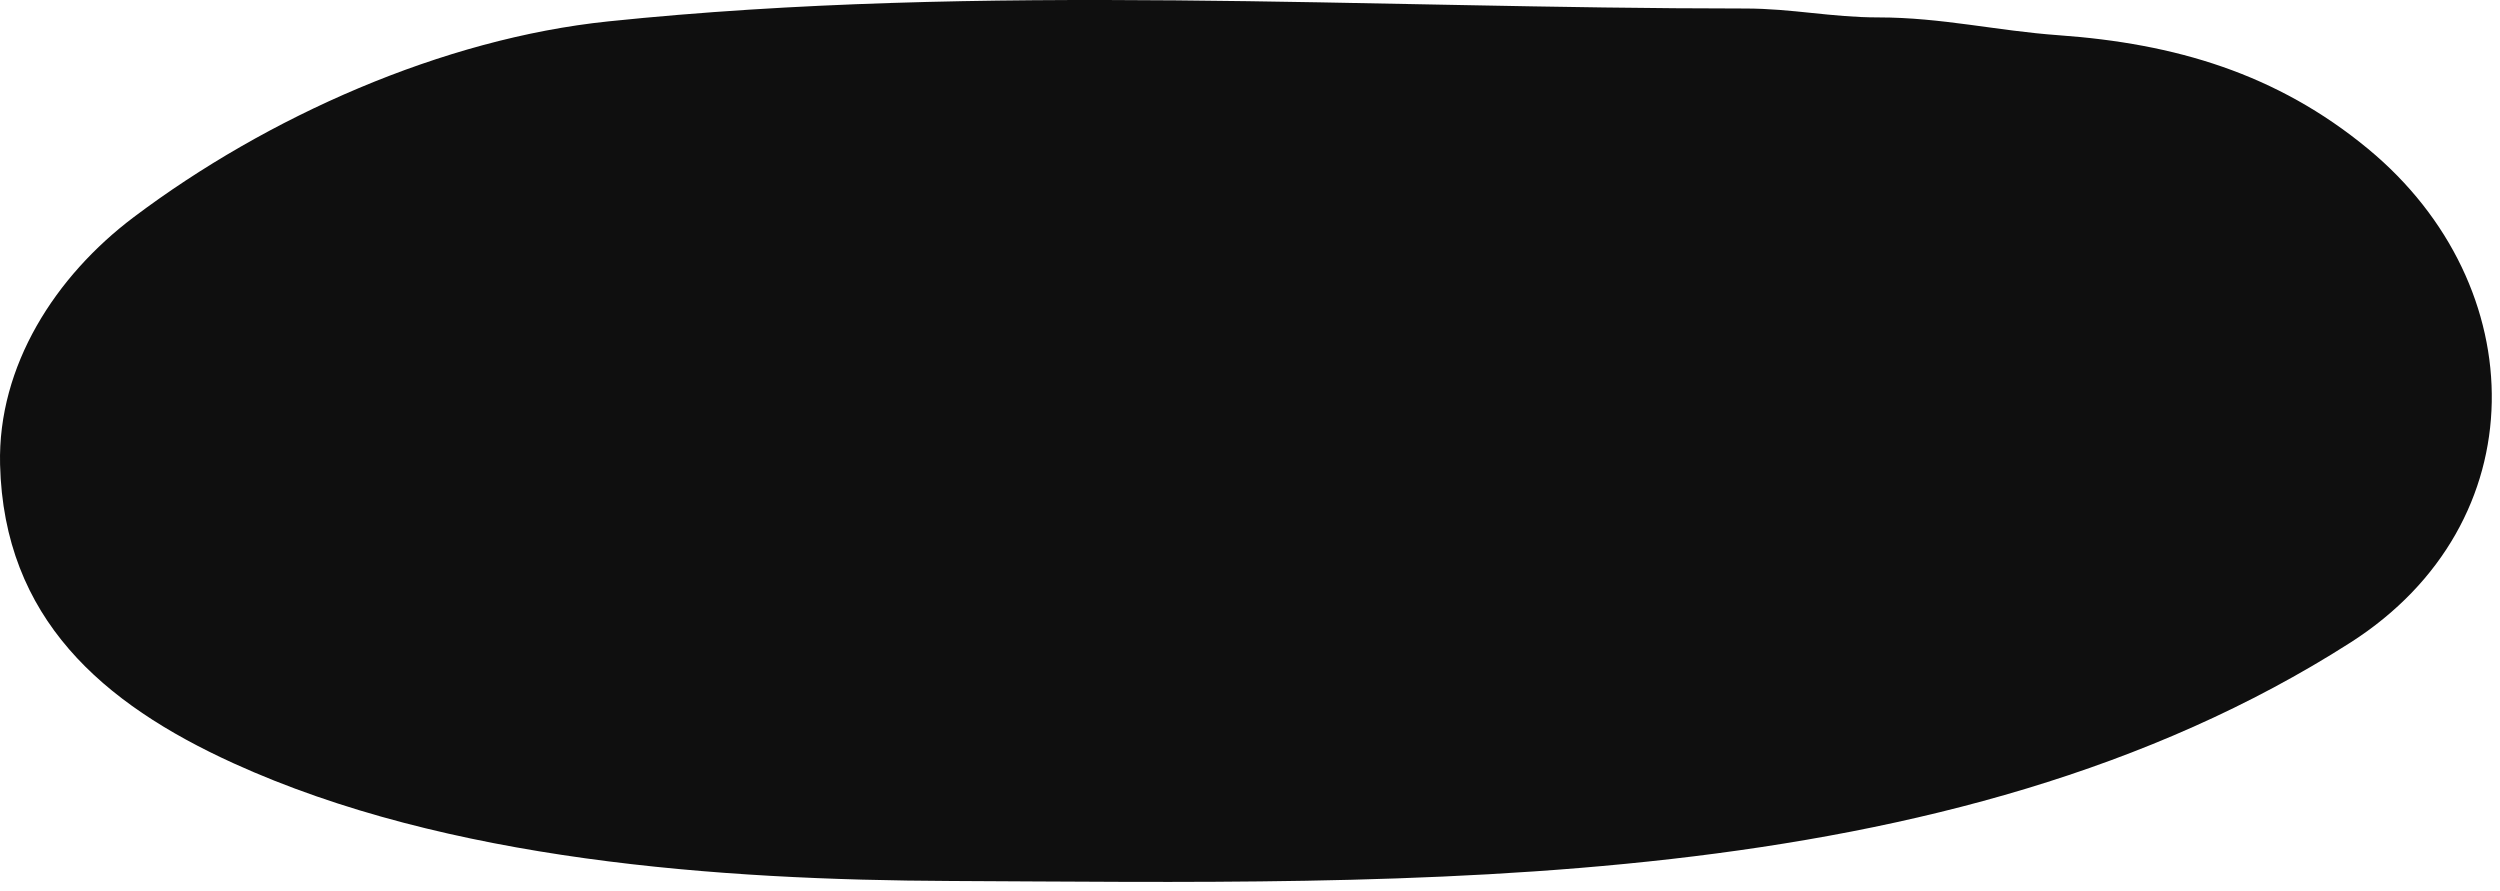
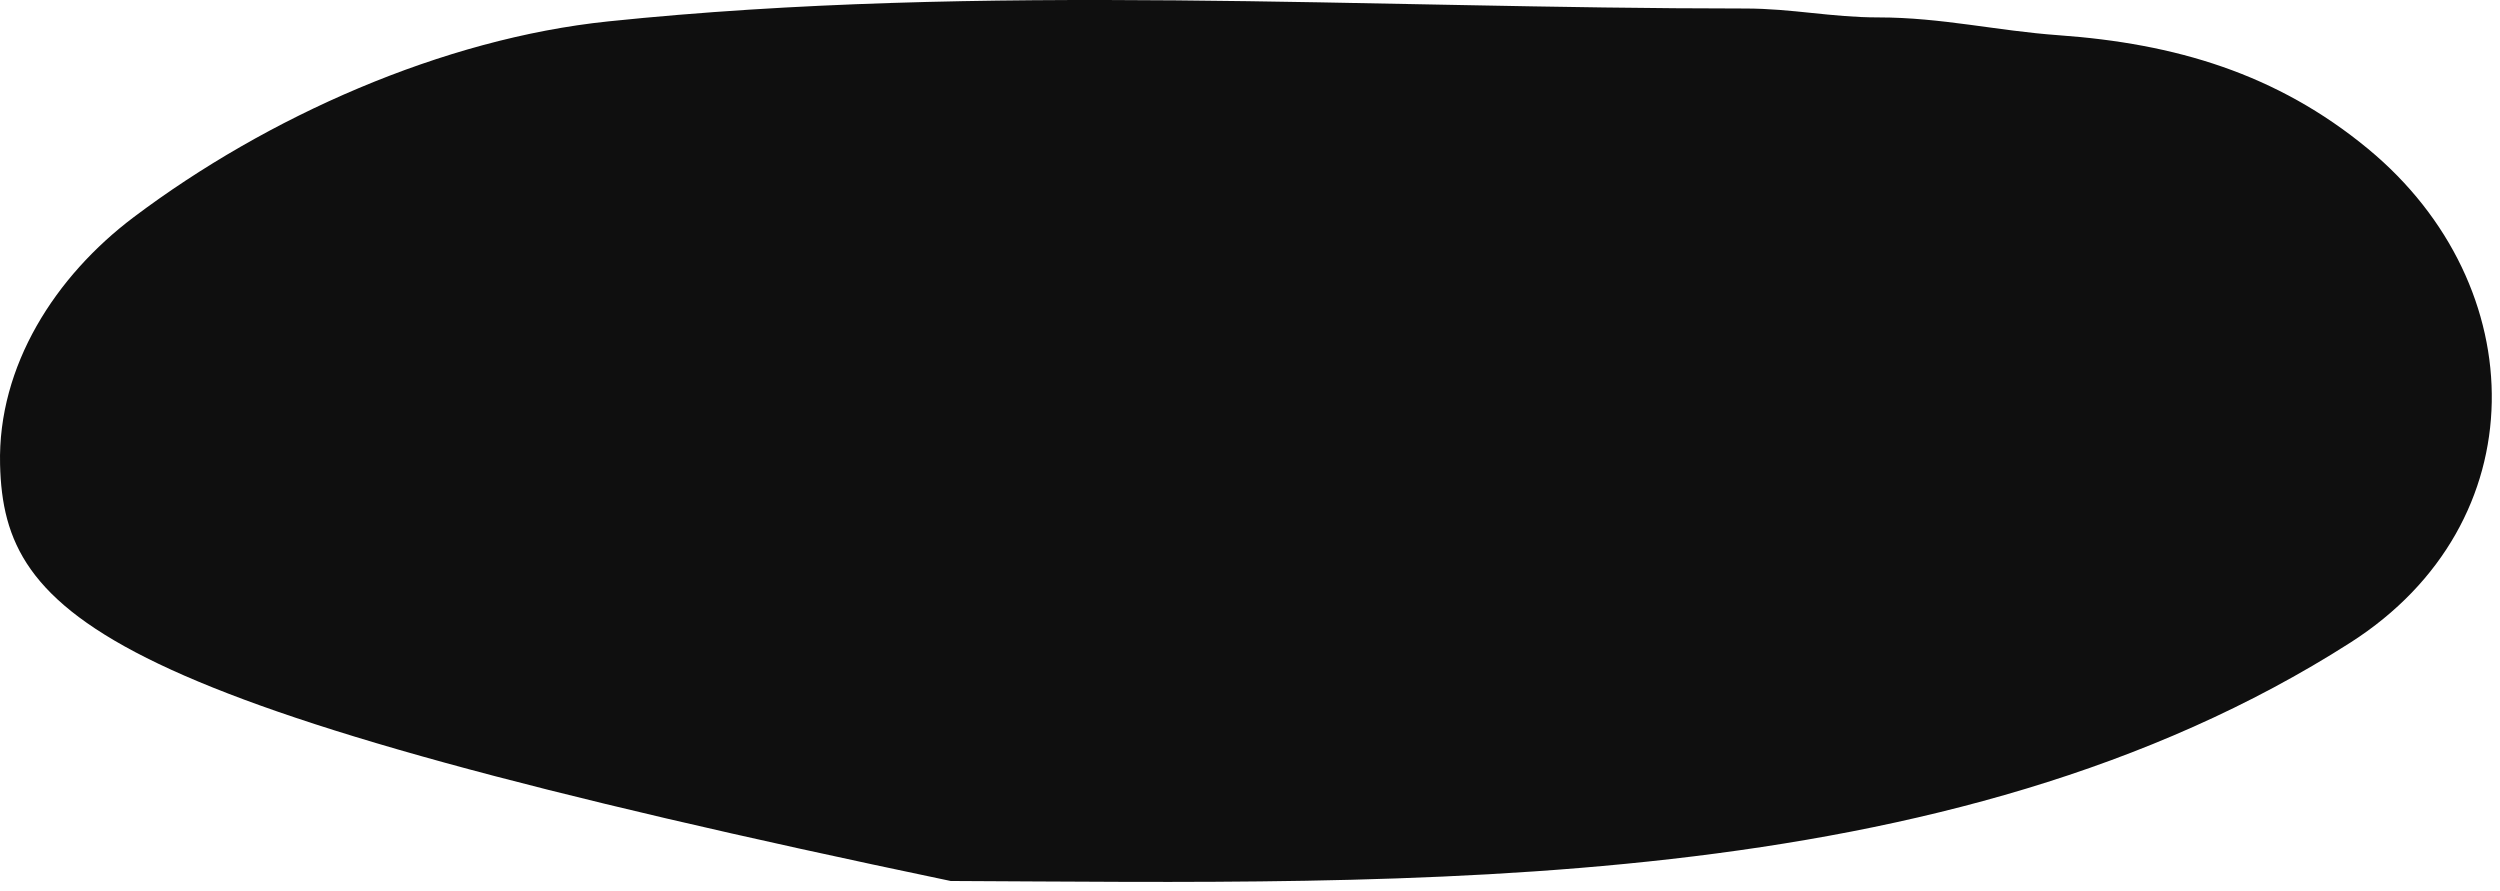
<svg xmlns="http://www.w3.org/2000/svg" width="244" height="87" viewBox="0 0 244 87" fill="none">
-   <path d="M59.383 2.086C95.915 -1.707 133.62 0.831 170.314 0.831C174.948 0.831 178.713 1.7 183.347 1.7C189.476 1.7 194.922 3.01 200.918 3.438C212.247 4.247 222.205 7.155 231.137 14.541C247.293 27.901 247.714 51.016 229.399 62.717C190.1 87.825 137.435 86.181 92.787 85.984C70.14 85.885 43.694 84.011 22.792 74.496C9.991 68.668 0.378 60.346 0.007 45.339C-0.231 35.697 5.416 26.947 13.041 21.202C26.069 11.387 43.208 3.766 59.383 2.086Z" fill="#0F0F0F" />
+   <path d="M59.383 2.086C95.915 -1.707 133.62 0.831 170.314 0.831C174.948 0.831 178.713 1.7 183.347 1.7C189.476 1.7 194.922 3.01 200.918 3.438C212.247 4.247 222.205 7.155 231.137 14.541C247.293 27.901 247.714 51.016 229.399 62.717C190.1 87.825 137.435 86.181 92.787 85.984C9.991 68.668 0.378 60.346 0.007 45.339C-0.231 35.697 5.416 26.947 13.041 21.202C26.069 11.387 43.208 3.766 59.383 2.086Z" fill="#0F0F0F" />
</svg>